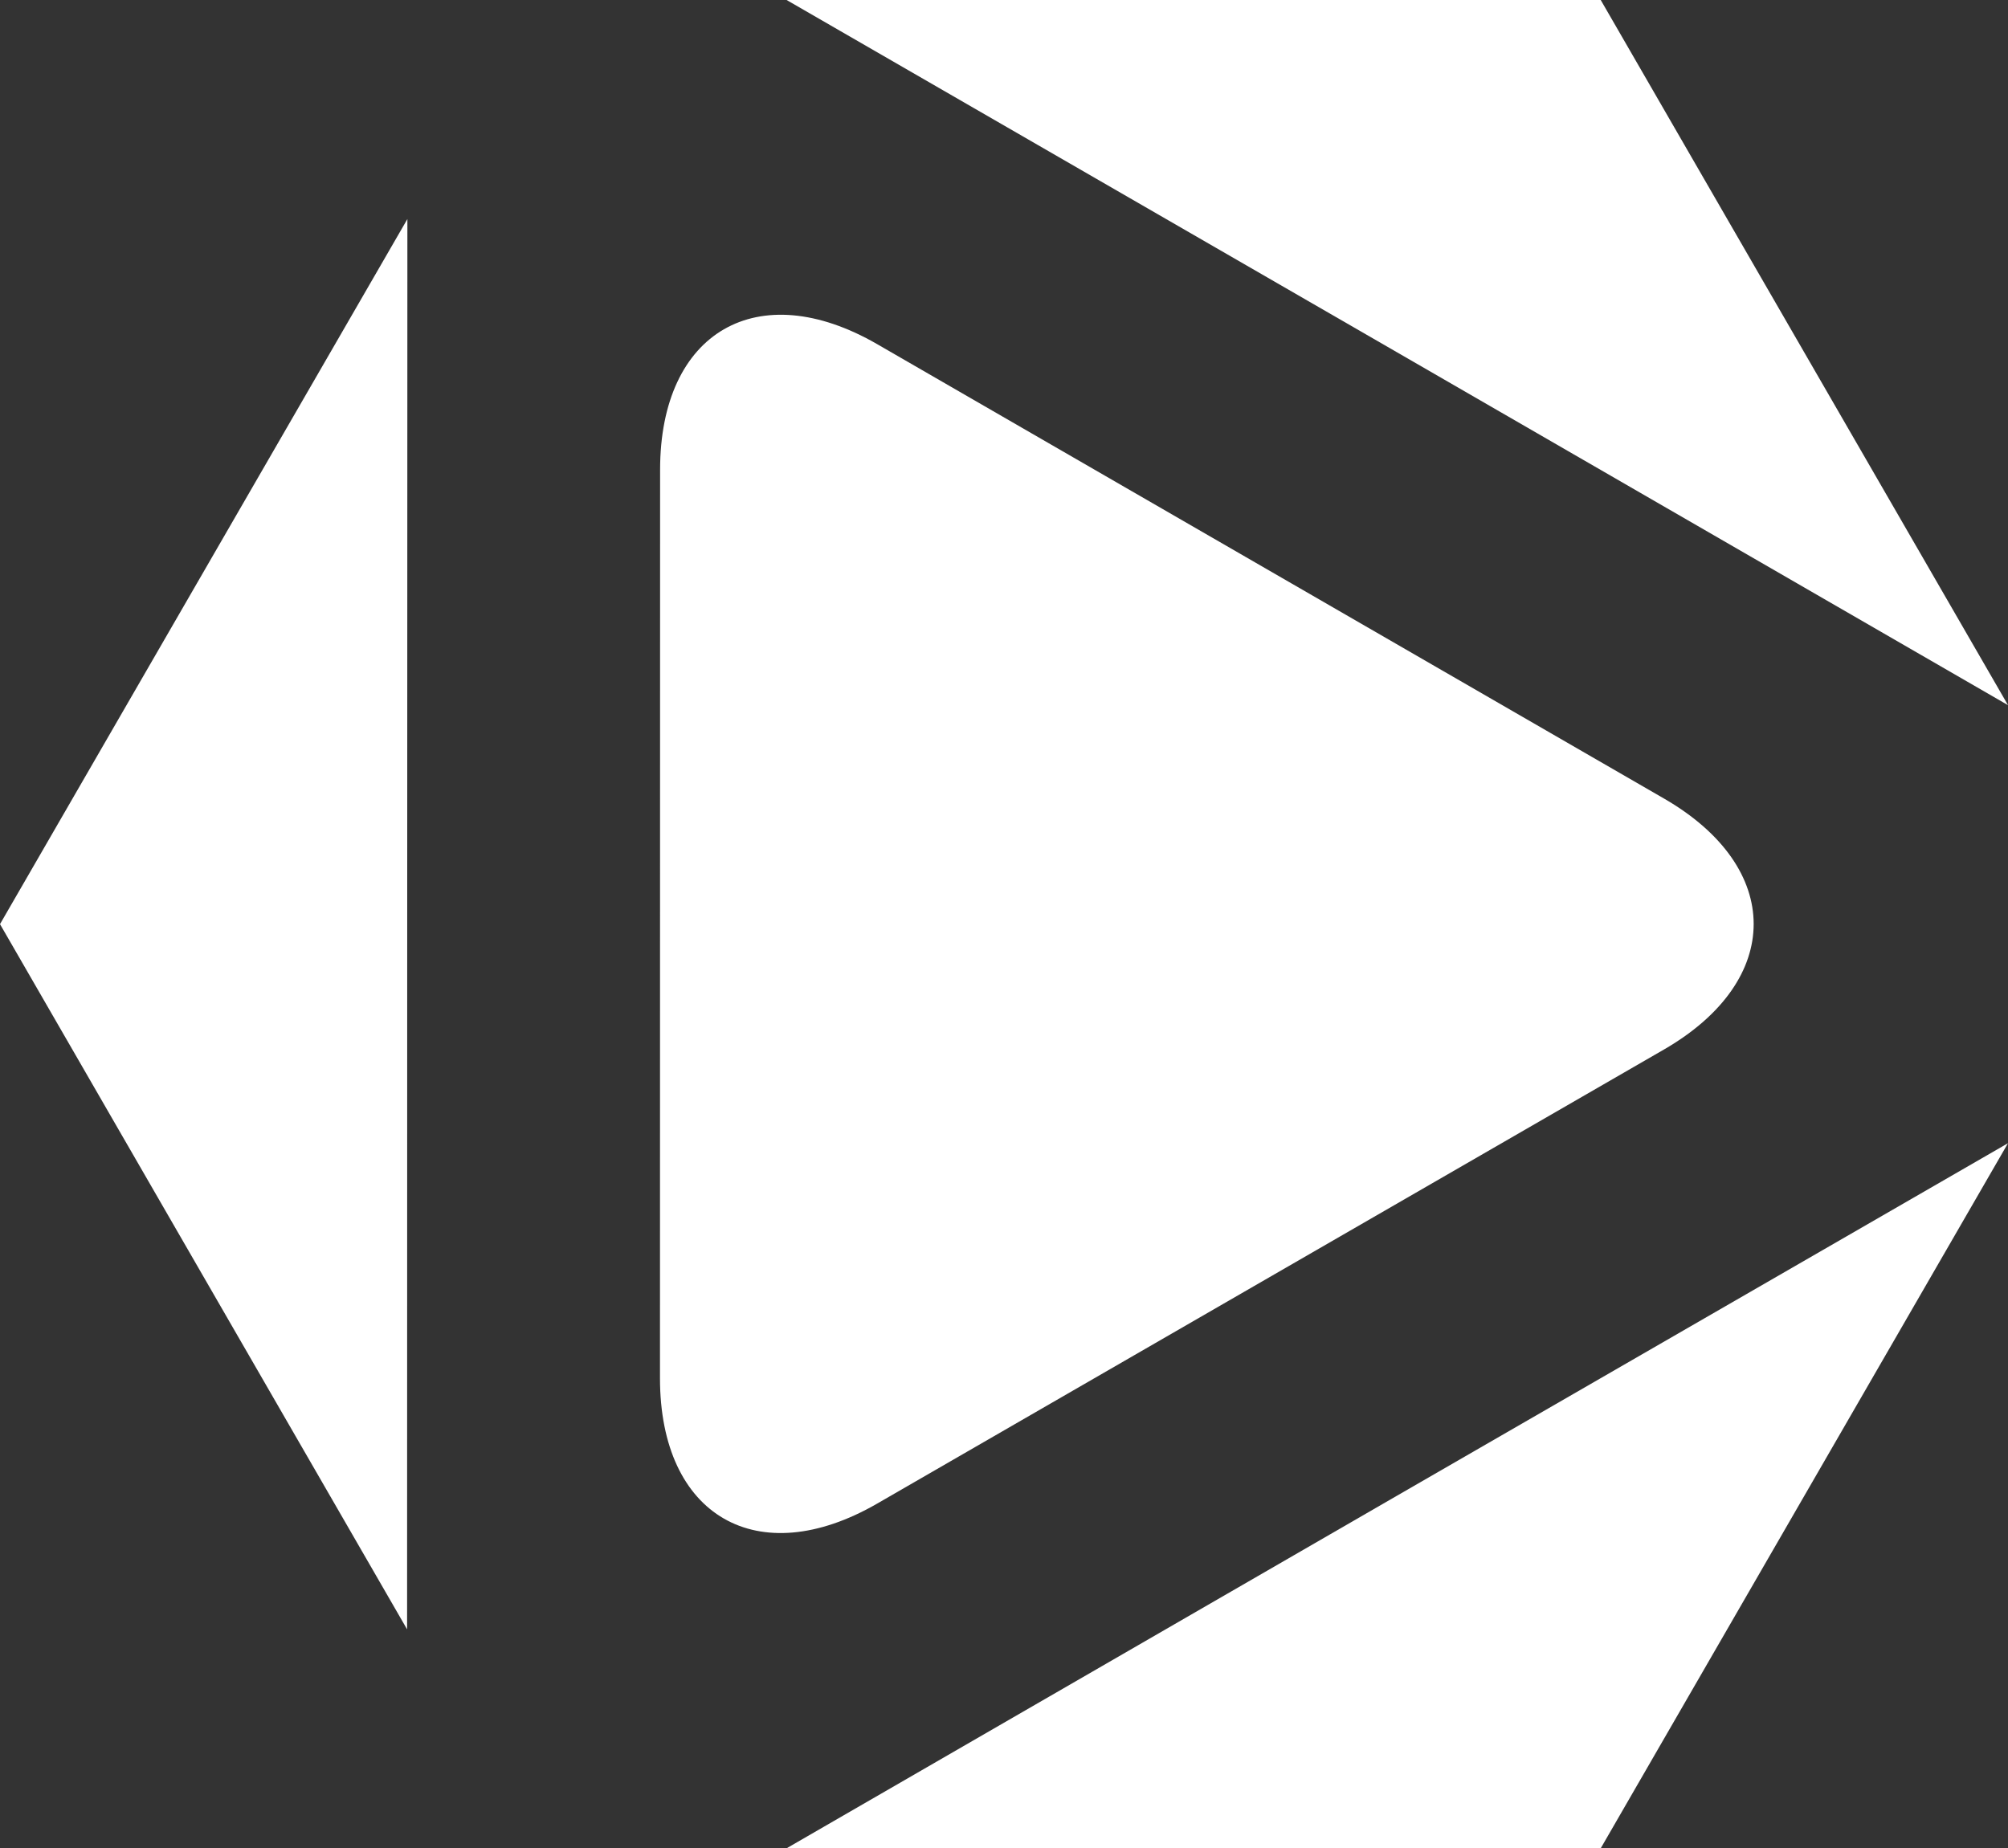
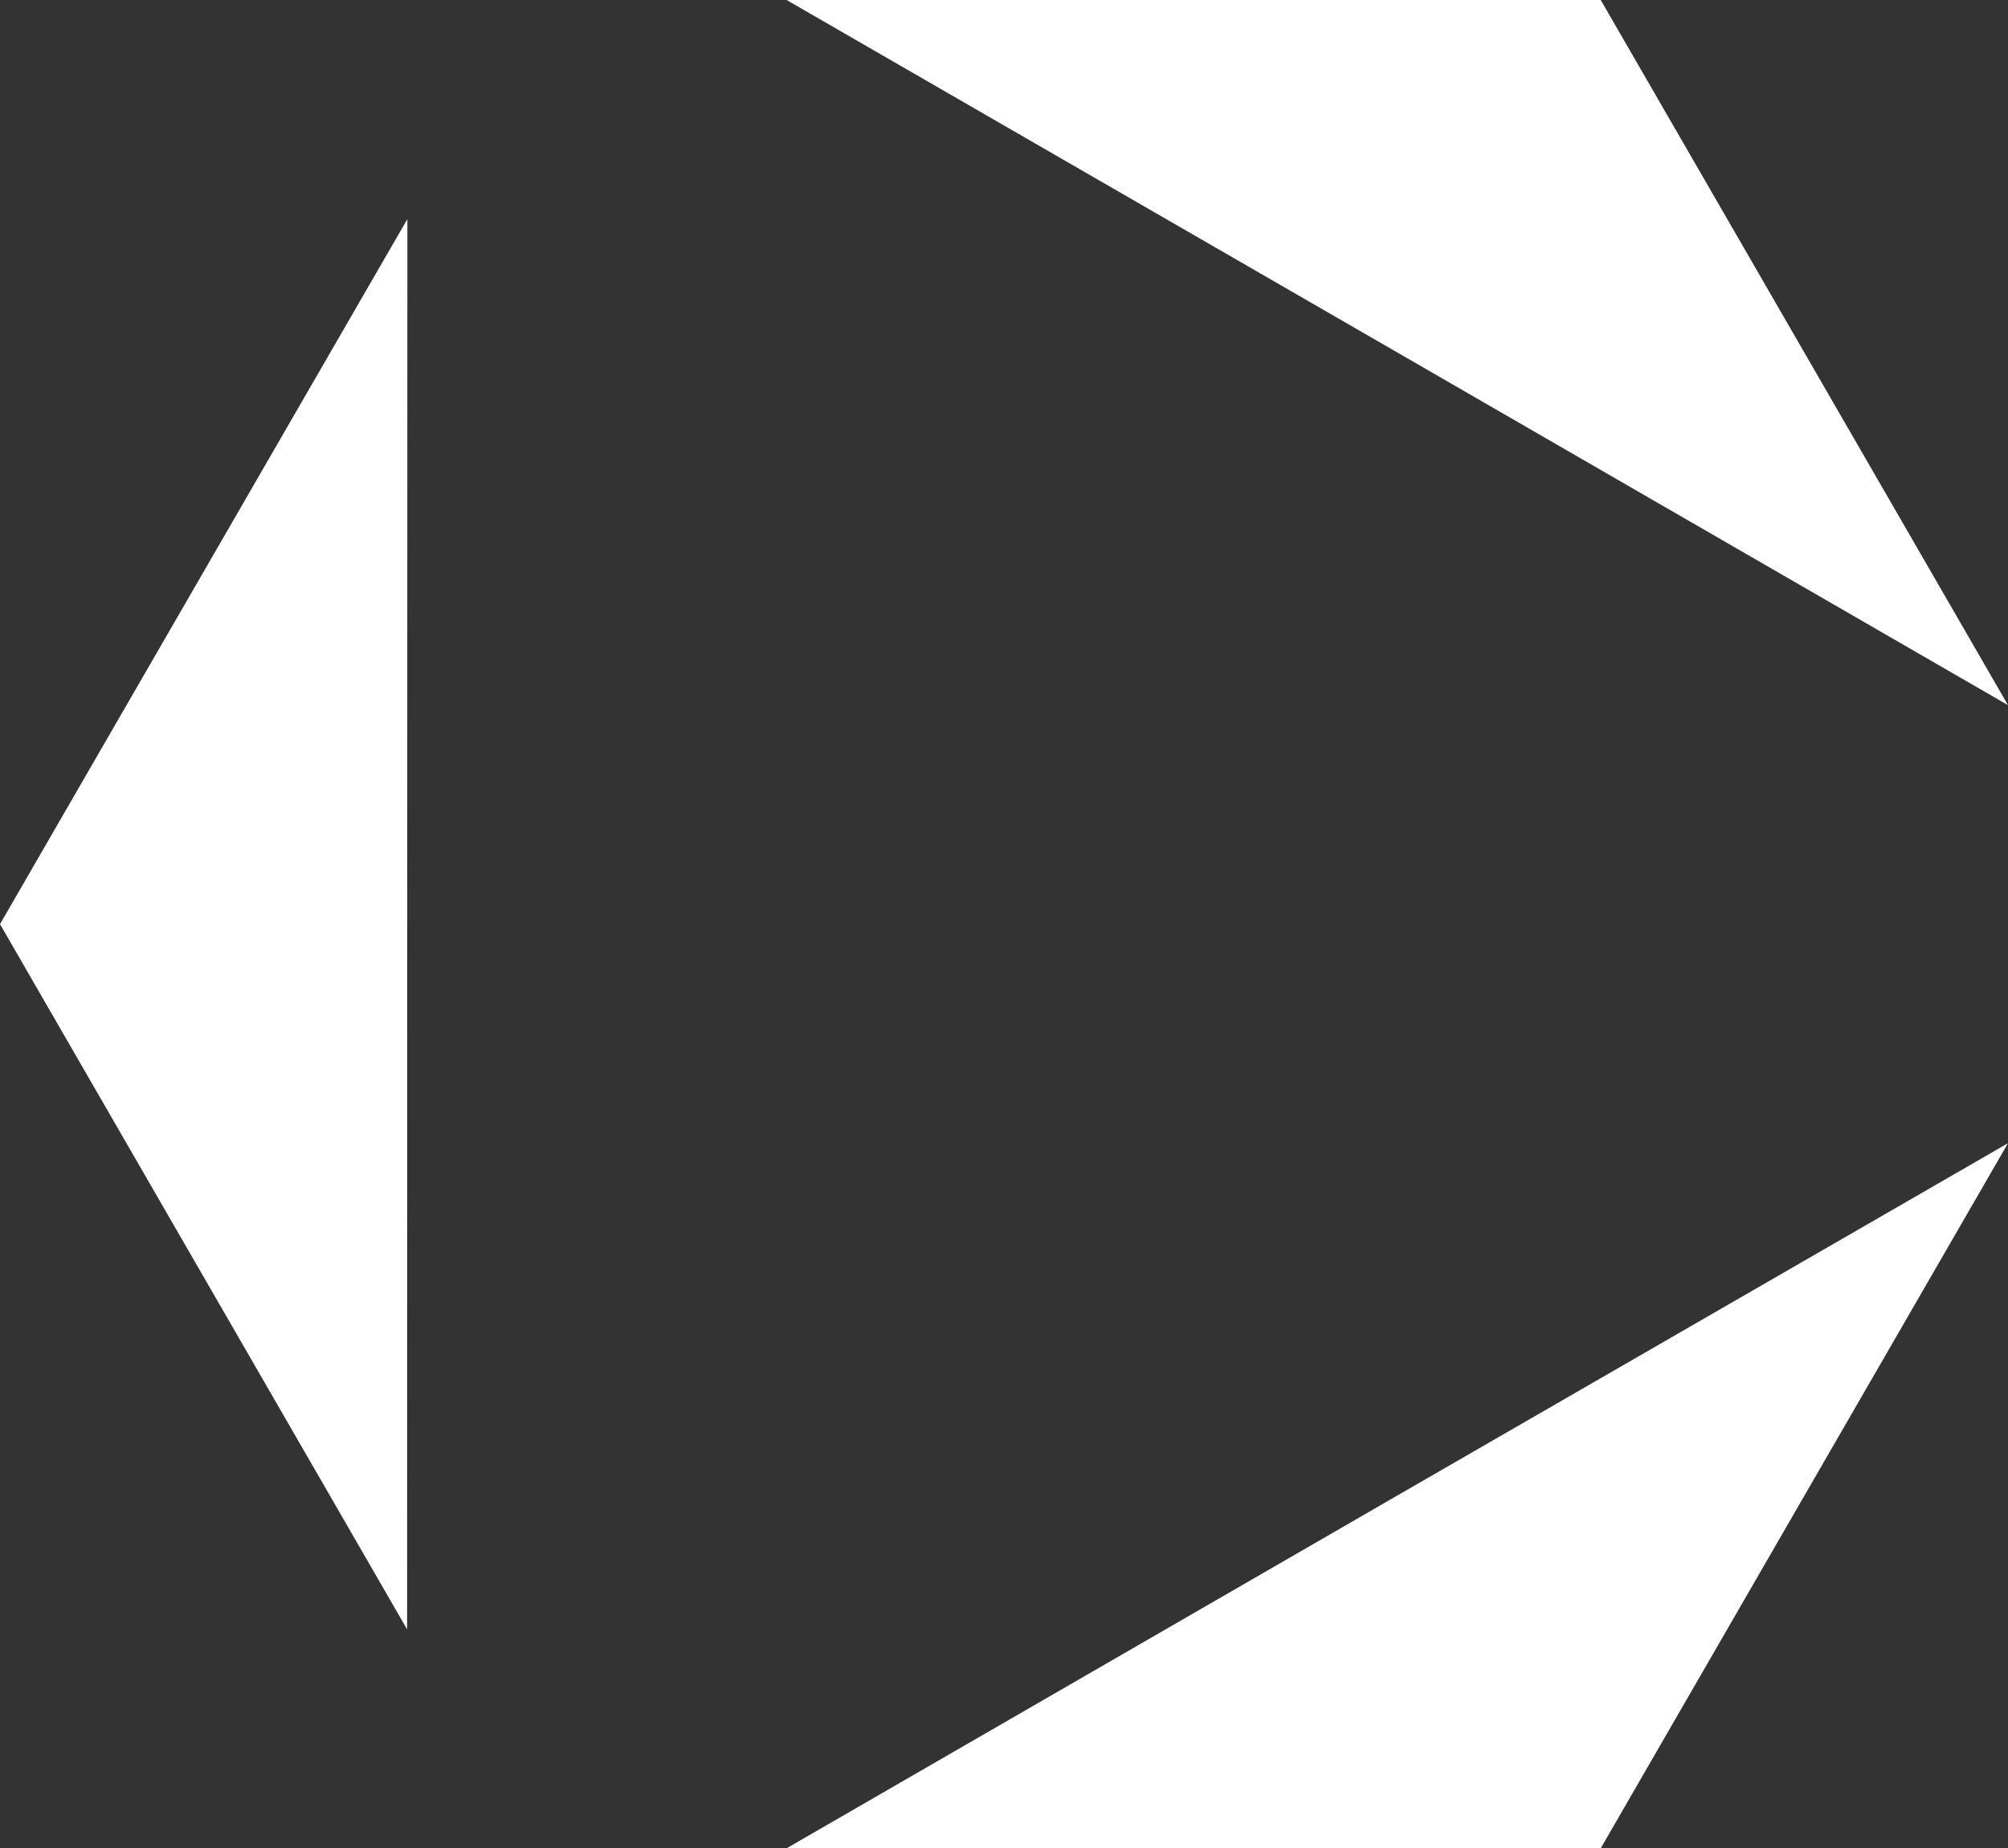
<svg xmlns="http://www.w3.org/2000/svg" version="1.1" id="Ebene_1" x="0px" y="0px" width="34.143px" height="31.43px" viewBox="0 0 34.143 31.43" enable-background="new 0 0 34.143 31.43" xml:space="preserve">
  <rect x="0" y="0" width="34.143" height="31.43" fill="#333333" stroke="none" />
  <path fill="#FFFFFF" d="M23.758,25.432L13.375,31.43h13.843l6.925-11.99L23.758,25.432z M0,15.715l6.922,11.992l0.002-11.988  L6.927,3.725L0,15.715z M13.375,0l10.383,5.993l10.385,5.998L27.218,0H13.375z" />
-   <path fill="#FFFFFF" d="M14.916,25.568l13.379-7.722c2.031-1.174,2.031-3.092,0.002-4.265L14.918,5.854  c-2.032-1.175-3.694-0.214-3.694,2.134l-0.002,15.449C11.222,25.783,12.884,26.742,14.916,25.568" />
</svg>